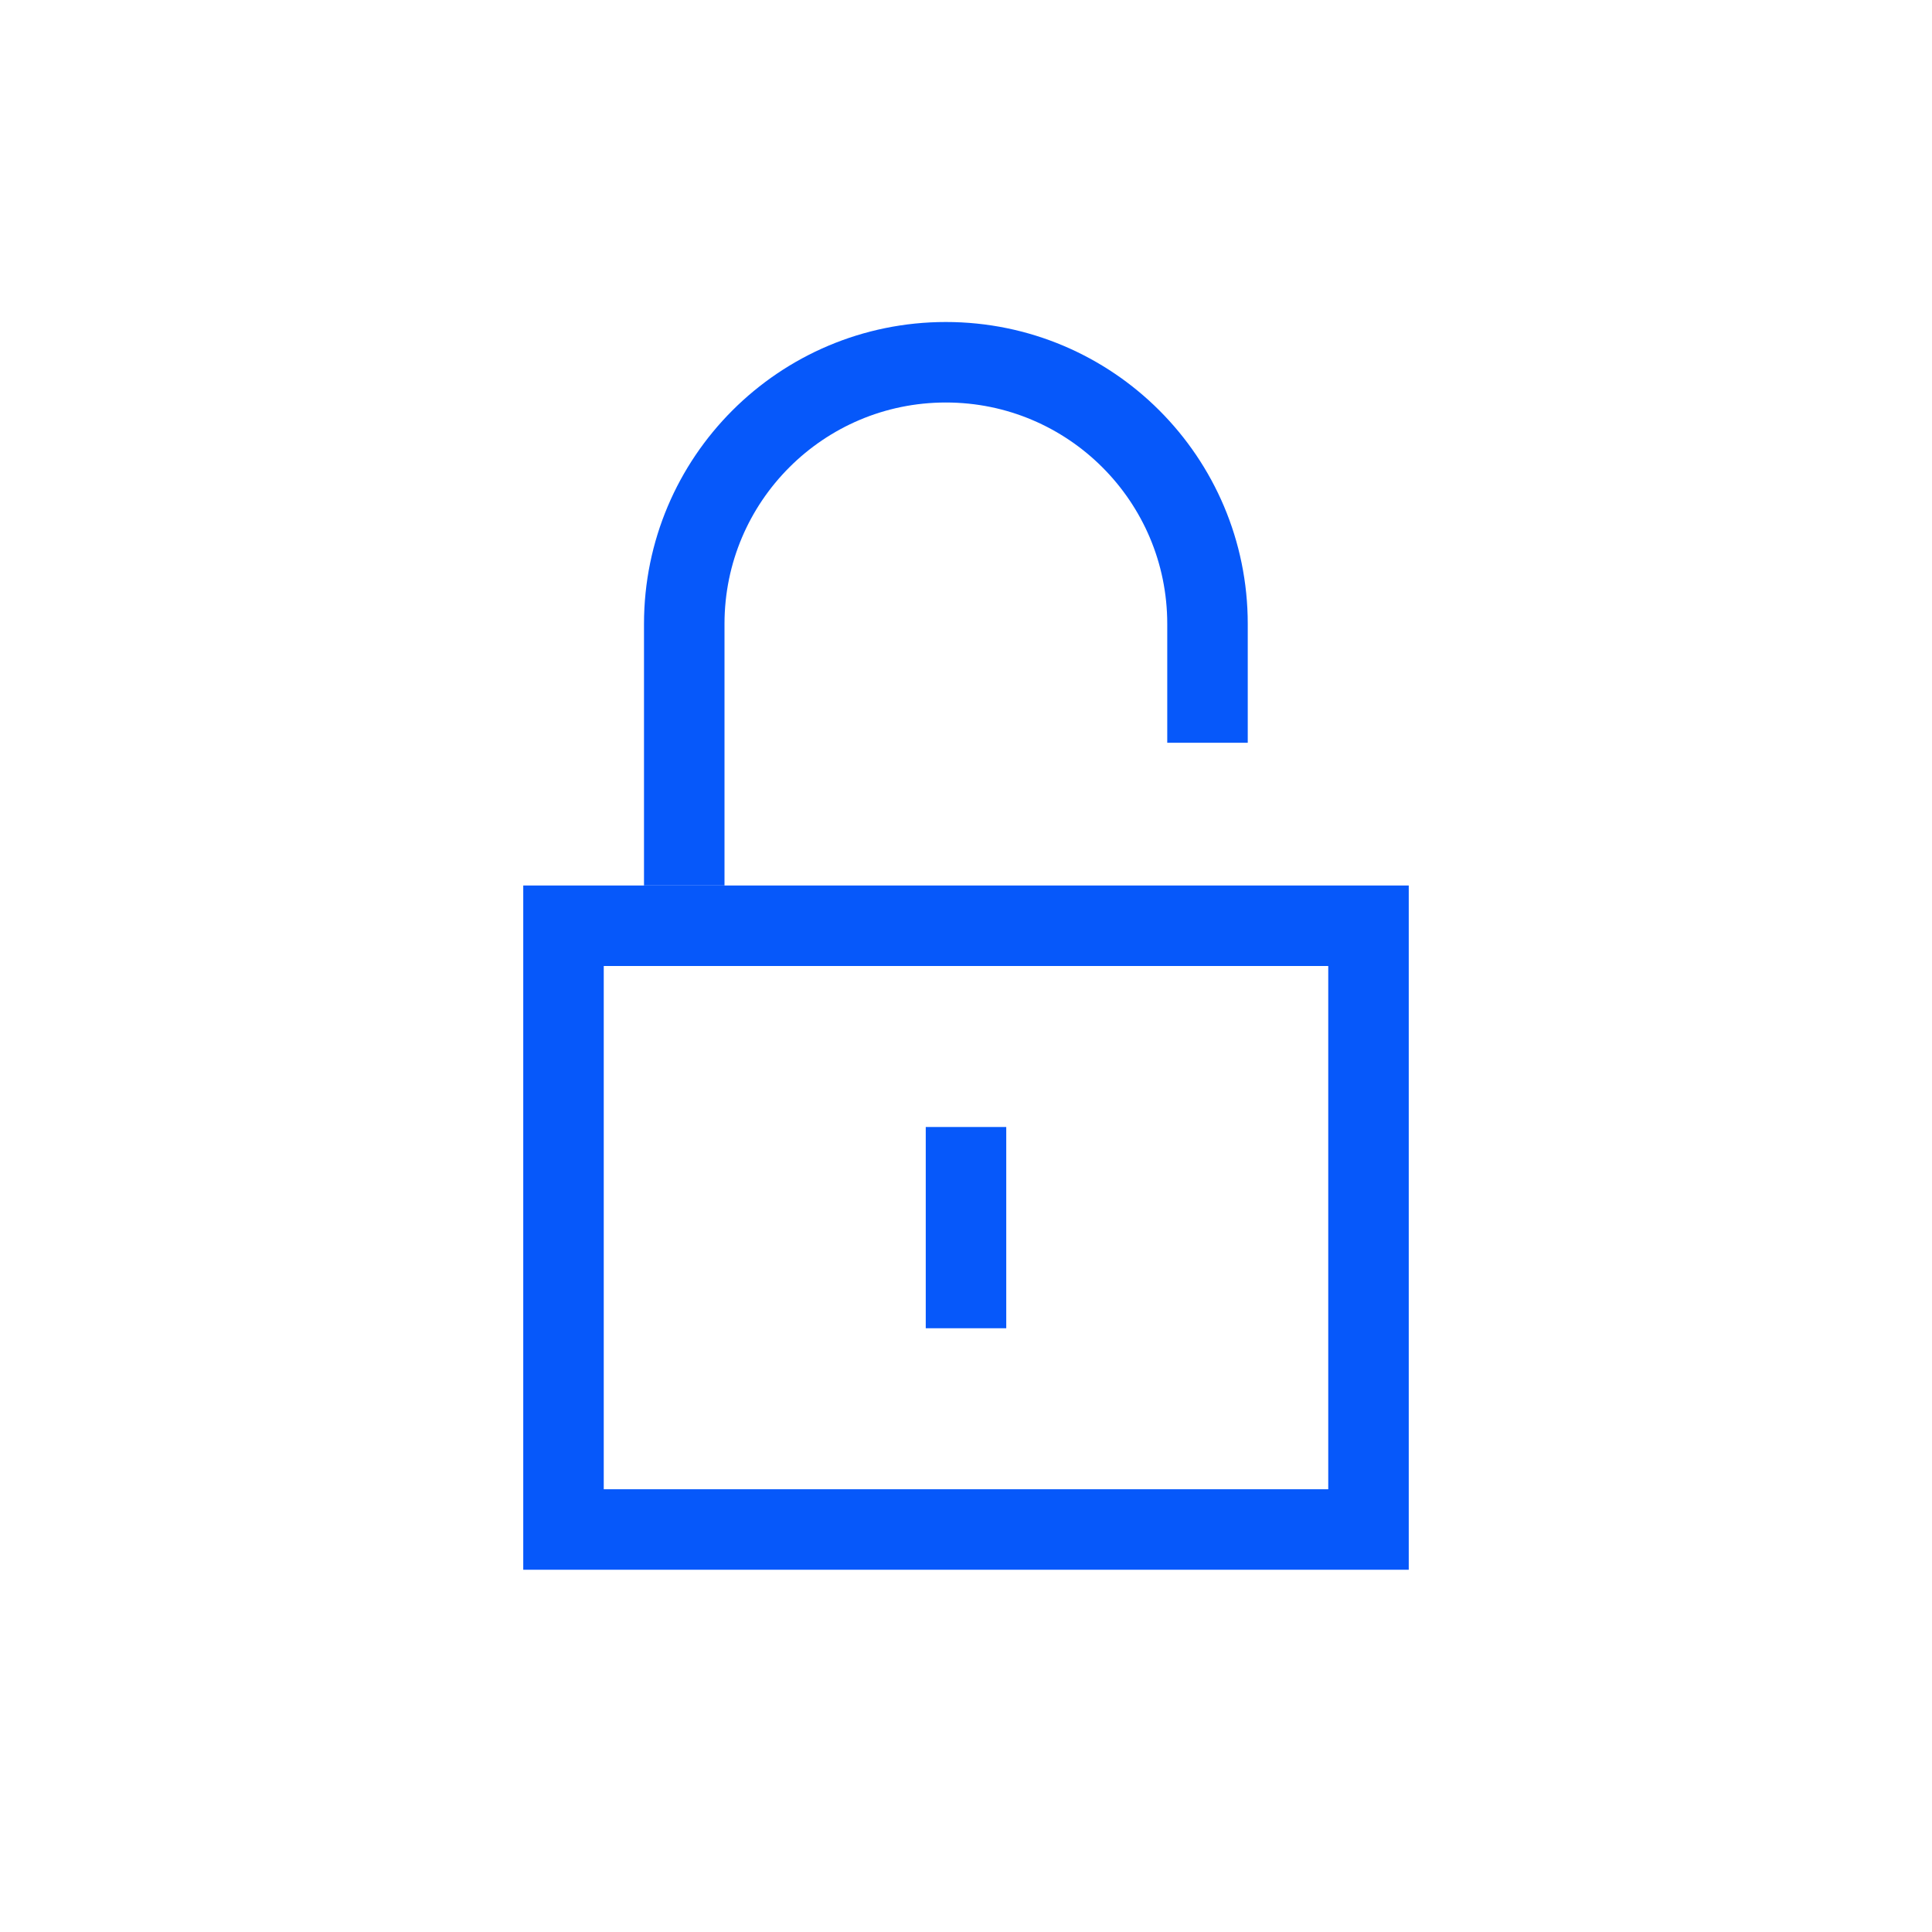
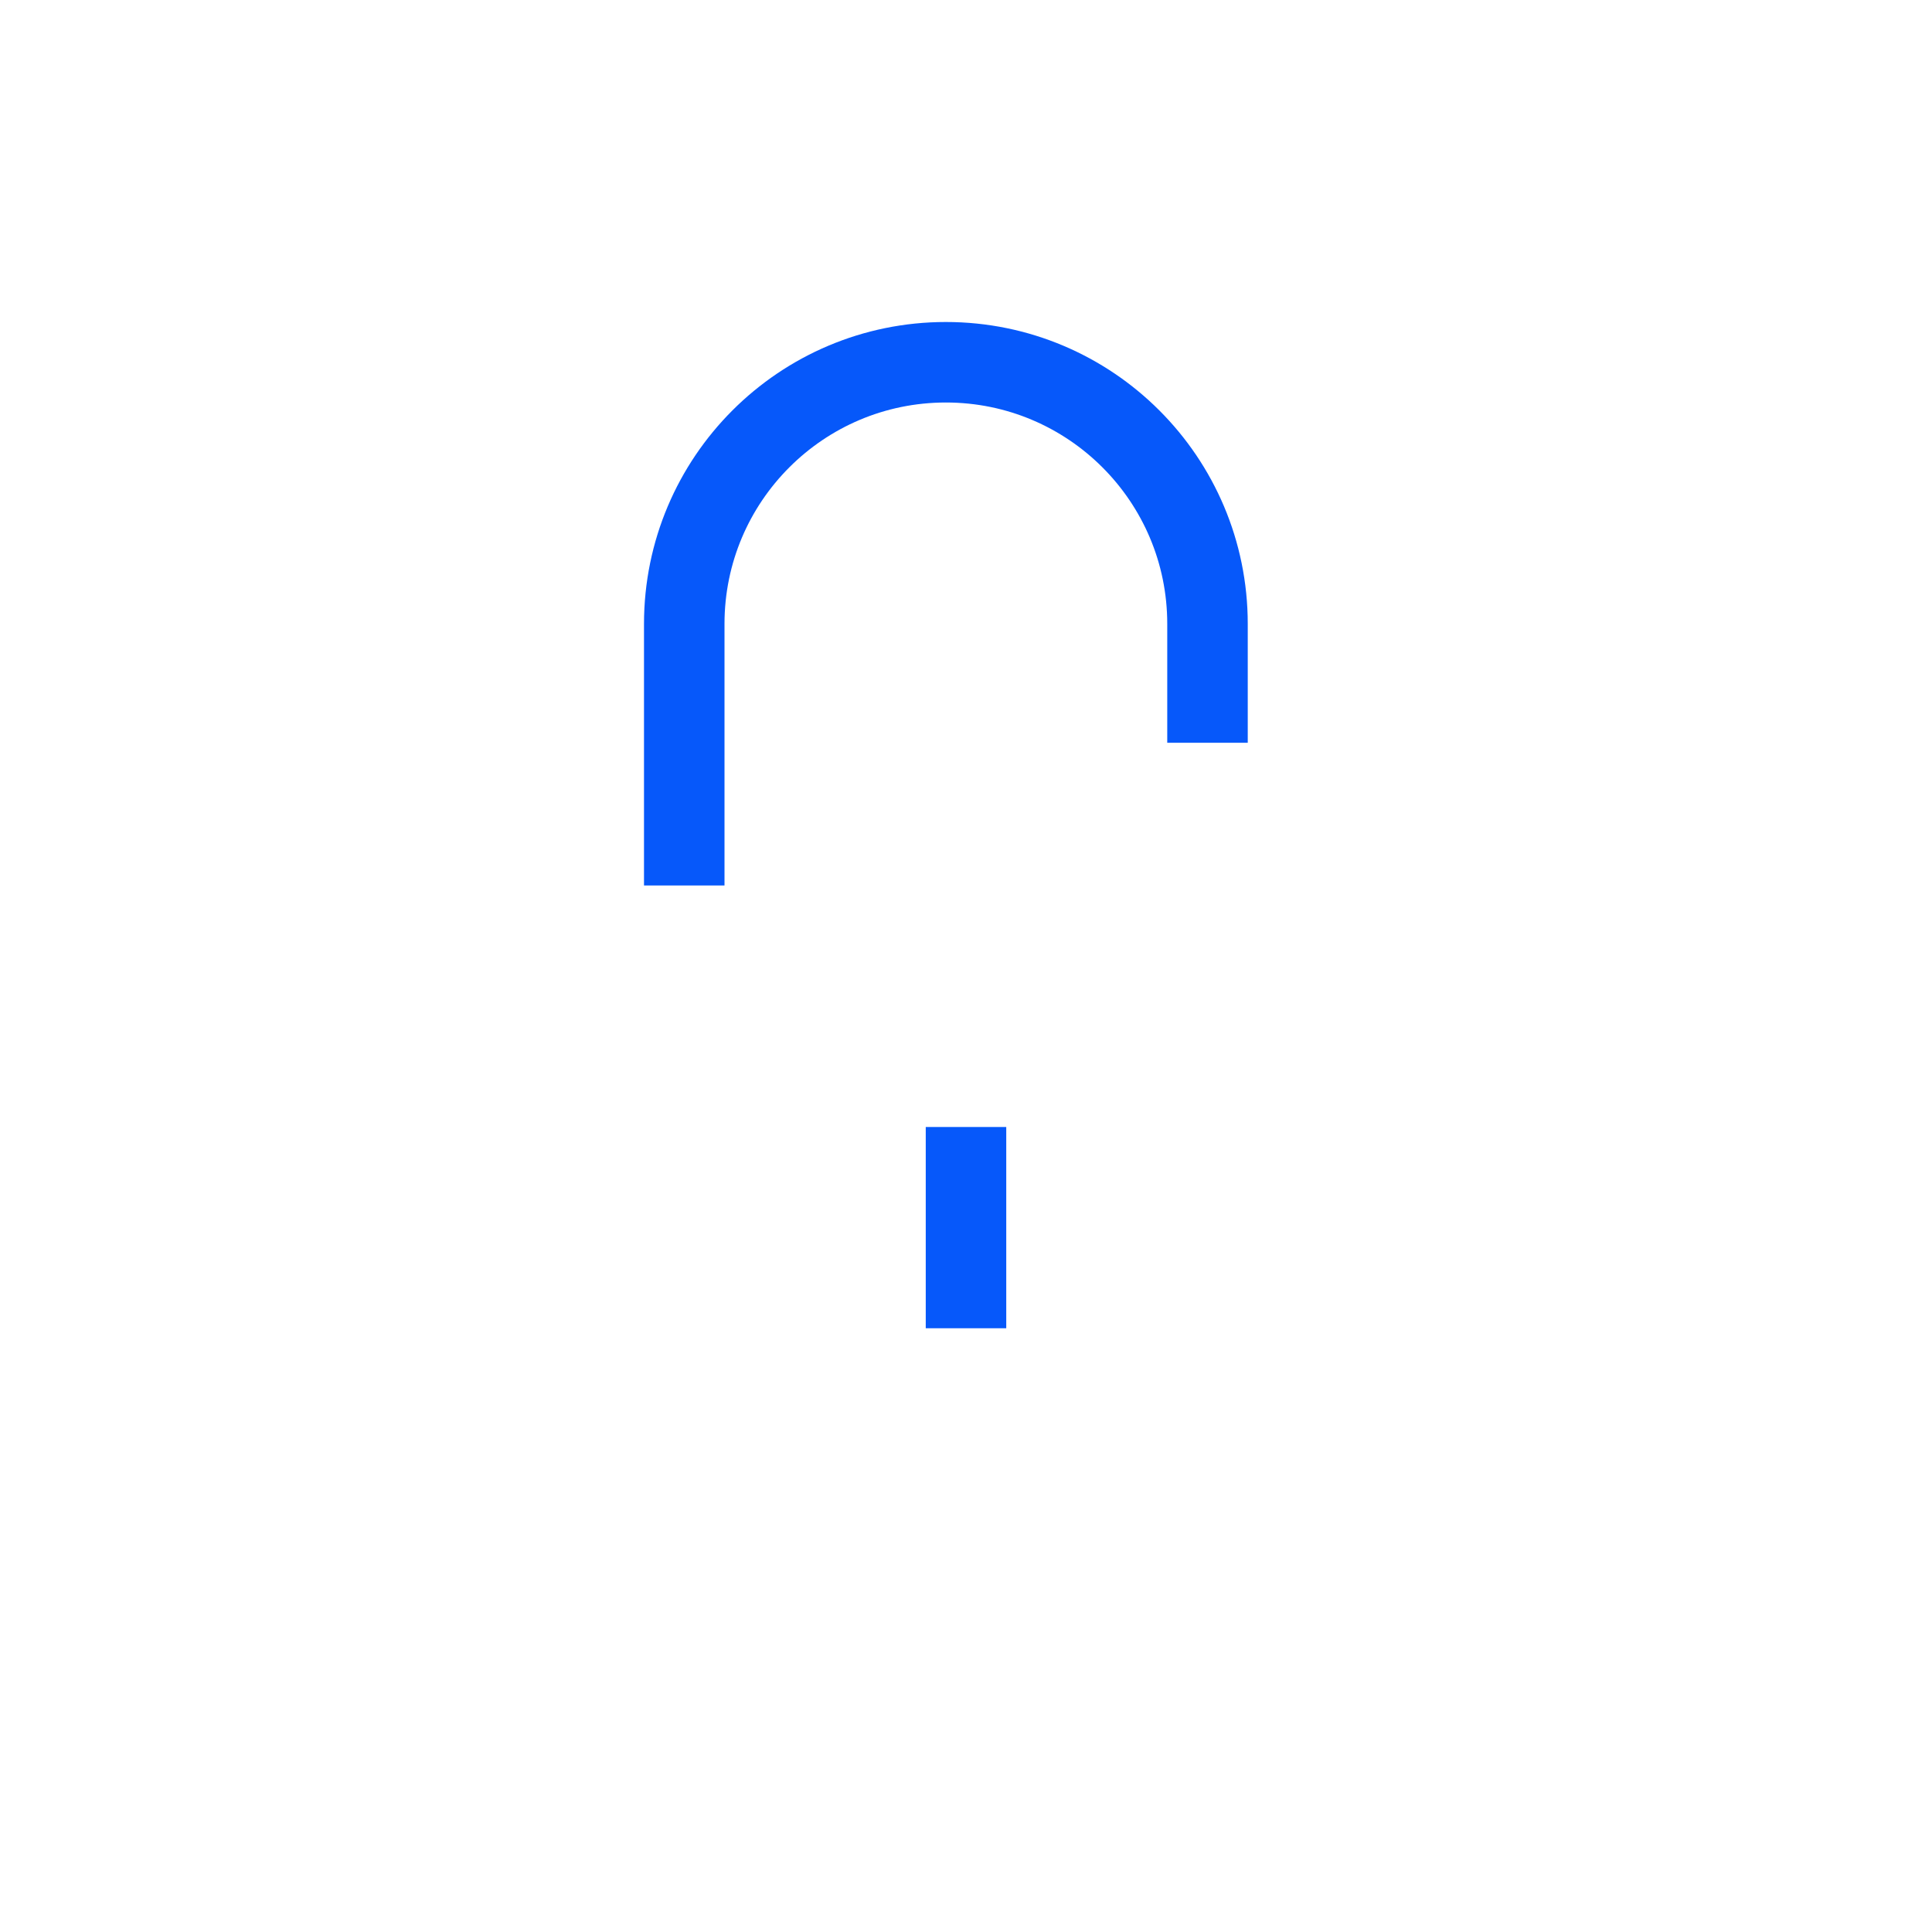
<svg xmlns="http://www.w3.org/2000/svg" width="48" height="48" viewBox="0 0 48 48" fill="none">
  <g id="icon-48/access">
-     <rect id="Rectangle 115" x="14" y="23" width="20" height="15" stroke="#0658FA" stroke-width="2" />
    <path id="Rectangle 116" d="M30 18.454V15.5C30 11.91 27.09 9 23.5 9V9C19.91 9 17 11.91 17 15.5V22" stroke="#0658FA" stroke-width="2" />
    <rect id="Rectangle 117" x="23" y="28" width="2" height="5" fill="#0658FA" />
  </g>
</svg>